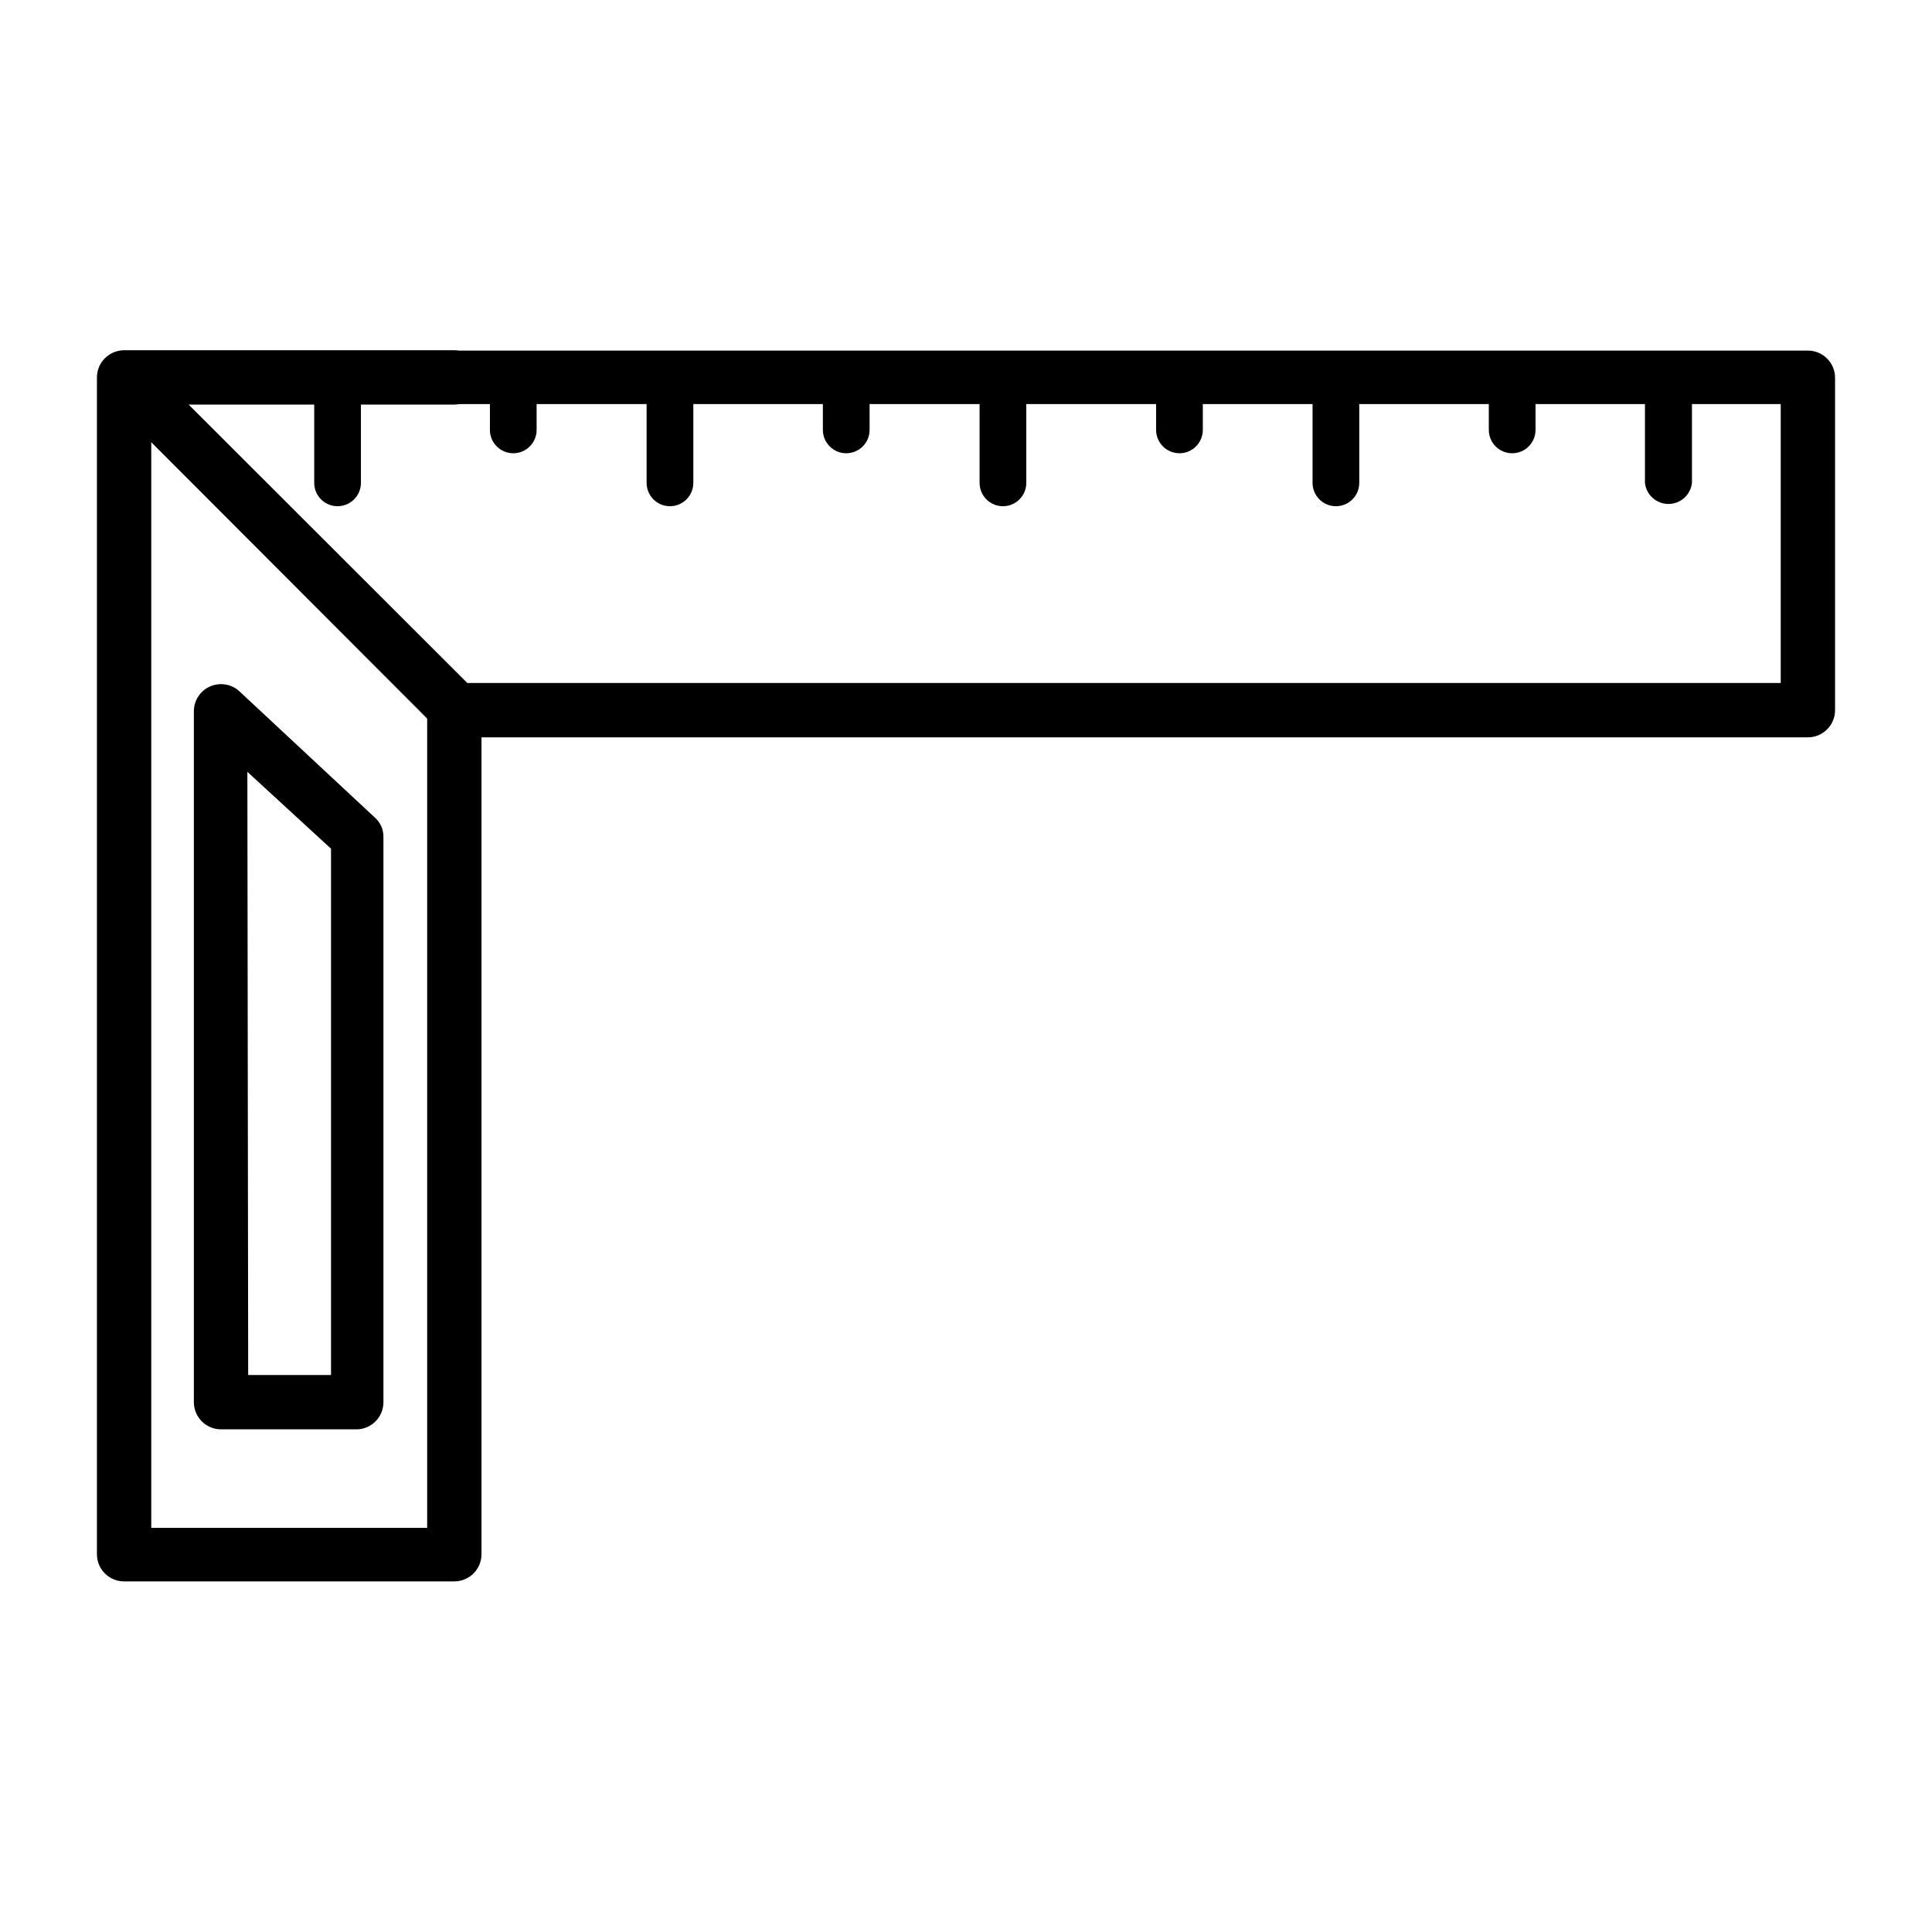
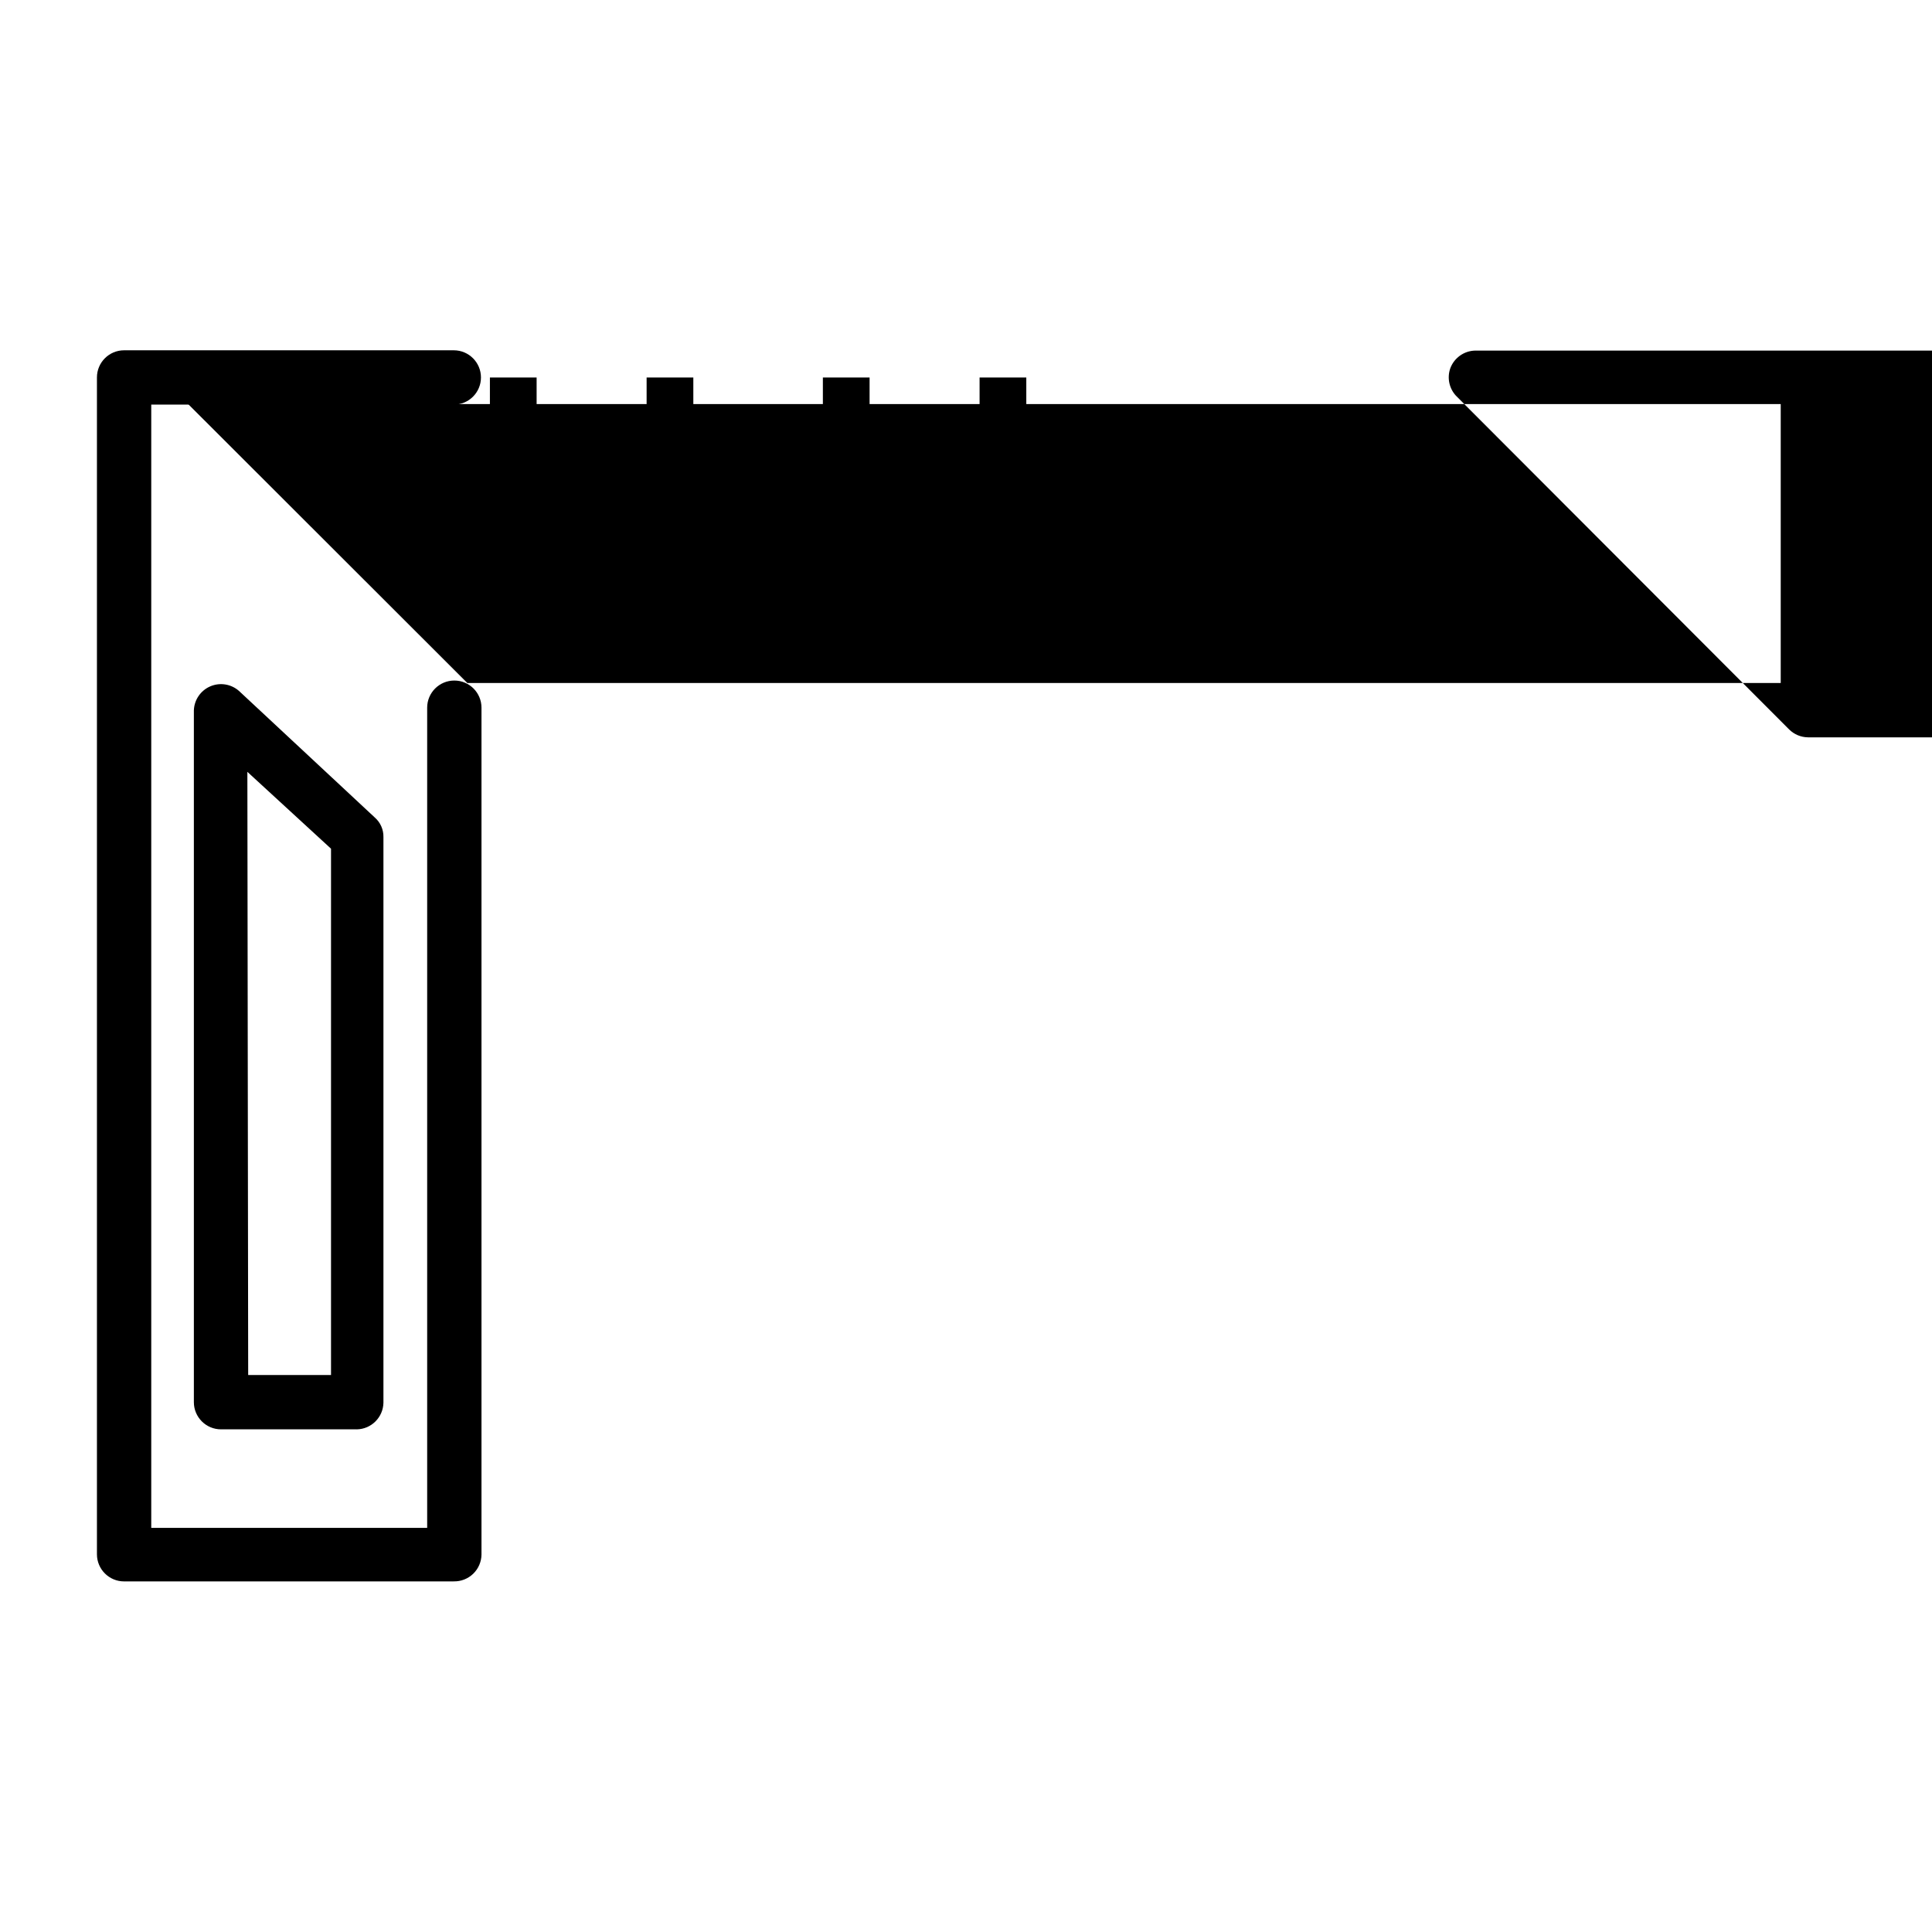
<svg xmlns="http://www.w3.org/2000/svg" fill="#000000" width="800px" height="800px" version="1.1" viewBox="144 144 512 512">
  <g>
    <path d="m264.26 563.09h-87.375c-3.977 0-7.195-3.223-7.195-7.199v-311.86c0-3.977 3.219-7.199 7.195-7.199h87.375c3.977 0 7.199 3.223 7.199 7.199 0 3.973-3.223 7.195-7.199 7.195h-80.176v297.68h73.121v-217.36c0-3.973 3.223-7.195 7.199-7.195 3.973 0 7.195 3.223 7.195 7.195v224.41c-0.016 1.922-0.805 3.754-2.184 5.094-1.379 1.336-3.234 2.07-5.156 2.031z" />
    <path d="m238.56 522.79h-35.988 0.004c-3.977 0-7.199-3.223-7.199-7.199v-183.31c0.086-2.789 1.773-5.273 4.332-6.383 2.555-1.109 5.523-0.641 7.617 1.199l35.988 33.539h-0.004c1.5 1.301 2.344 3.199 2.305 5.184v149.92c-0.078 3.863-3.191 6.977-7.055 7.055zm-28.789-14.395h21.953v-139.48l-22.168-20.367z" />
-     <path d="m579.93 244.04v27.926-0.004c0.344 3.184 3.027 5.594 6.227 5.594s5.883-2.41 6.227-5.594v-27.922z" />
-     <path d="m538.55 257.93c0 3.418 2.769 6.188 6.188 6.188s6.191-2.769 6.191-6.188v-13.891h-12.379z" />
-     <path d="m491.84 271.96c0 3.422 2.769 6.191 6.191 6.191 3.418 0 6.188-2.769 6.188-6.191v-27.922h-12.379z" />
-     <path d="m450.38 257.93c0 3.418 2.773 6.188 6.191 6.188 3.418 0 6.188-2.769 6.188-6.188v-13.891h-12.379z" />
    <path d="m403.6 244.04v27.926-0.004c0 3.422 2.769 6.191 6.188 6.191 3.422 0 6.191-2.769 6.191-6.191v-27.922z" />
    <path d="m362.07 257.93c0 3.418 2.769 6.188 6.188 6.188 1.641 0 3.215-0.652 4.379-1.812 1.16-1.16 1.812-2.734 1.812-4.375v-13.891h-12.379z" />
    <path d="m315.36 271.96c0 3.422 2.769 6.191 6.188 6.191s6.191-2.769 6.191-6.191v-27.922h-12.379z" />
    <path d="m273.83 257.93c0 3.418 2.769 6.188 6.188 6.188s6.191-2.769 6.191-6.188v-13.891h-12.379z" />
-     <path d="m227.27 271.96c0 3.422 2.769 6.191 6.188 6.191s6.191-2.769 6.191-6.191v-27.922h-12.379z" />
-     <path d="m623.11 339.4h-358.06c-1.863-0.027-3.644-0.777-4.969-2.09l-88.309-88.453c-1.785-1.941-2.363-4.703-1.512-7.195 1.012-2.801 3.644-4.691 6.621-4.754h446.23c1.91 0 3.742 0.762 5.09 2.109 1.352 1.352 2.109 3.18 2.109 5.09v88.168c-0.039 3.945-3.25 7.125-7.199 7.125zm-355.26-14.395h348.06v-73.918h-422.05z" />
+     <path d="m623.11 339.4c-1.863-0.027-3.644-0.777-4.969-2.09l-88.309-88.453c-1.785-1.941-2.363-4.703-1.512-7.195 1.012-2.801 3.644-4.691 6.621-4.754h446.23c1.91 0 3.742 0.762 5.09 2.109 1.352 1.352 2.109 3.18 2.109 5.09v88.168c-0.039 3.945-3.25 7.125-7.199 7.125zm-355.26-14.395h348.06v-73.918h-422.05z" />
  </g>
</svg>